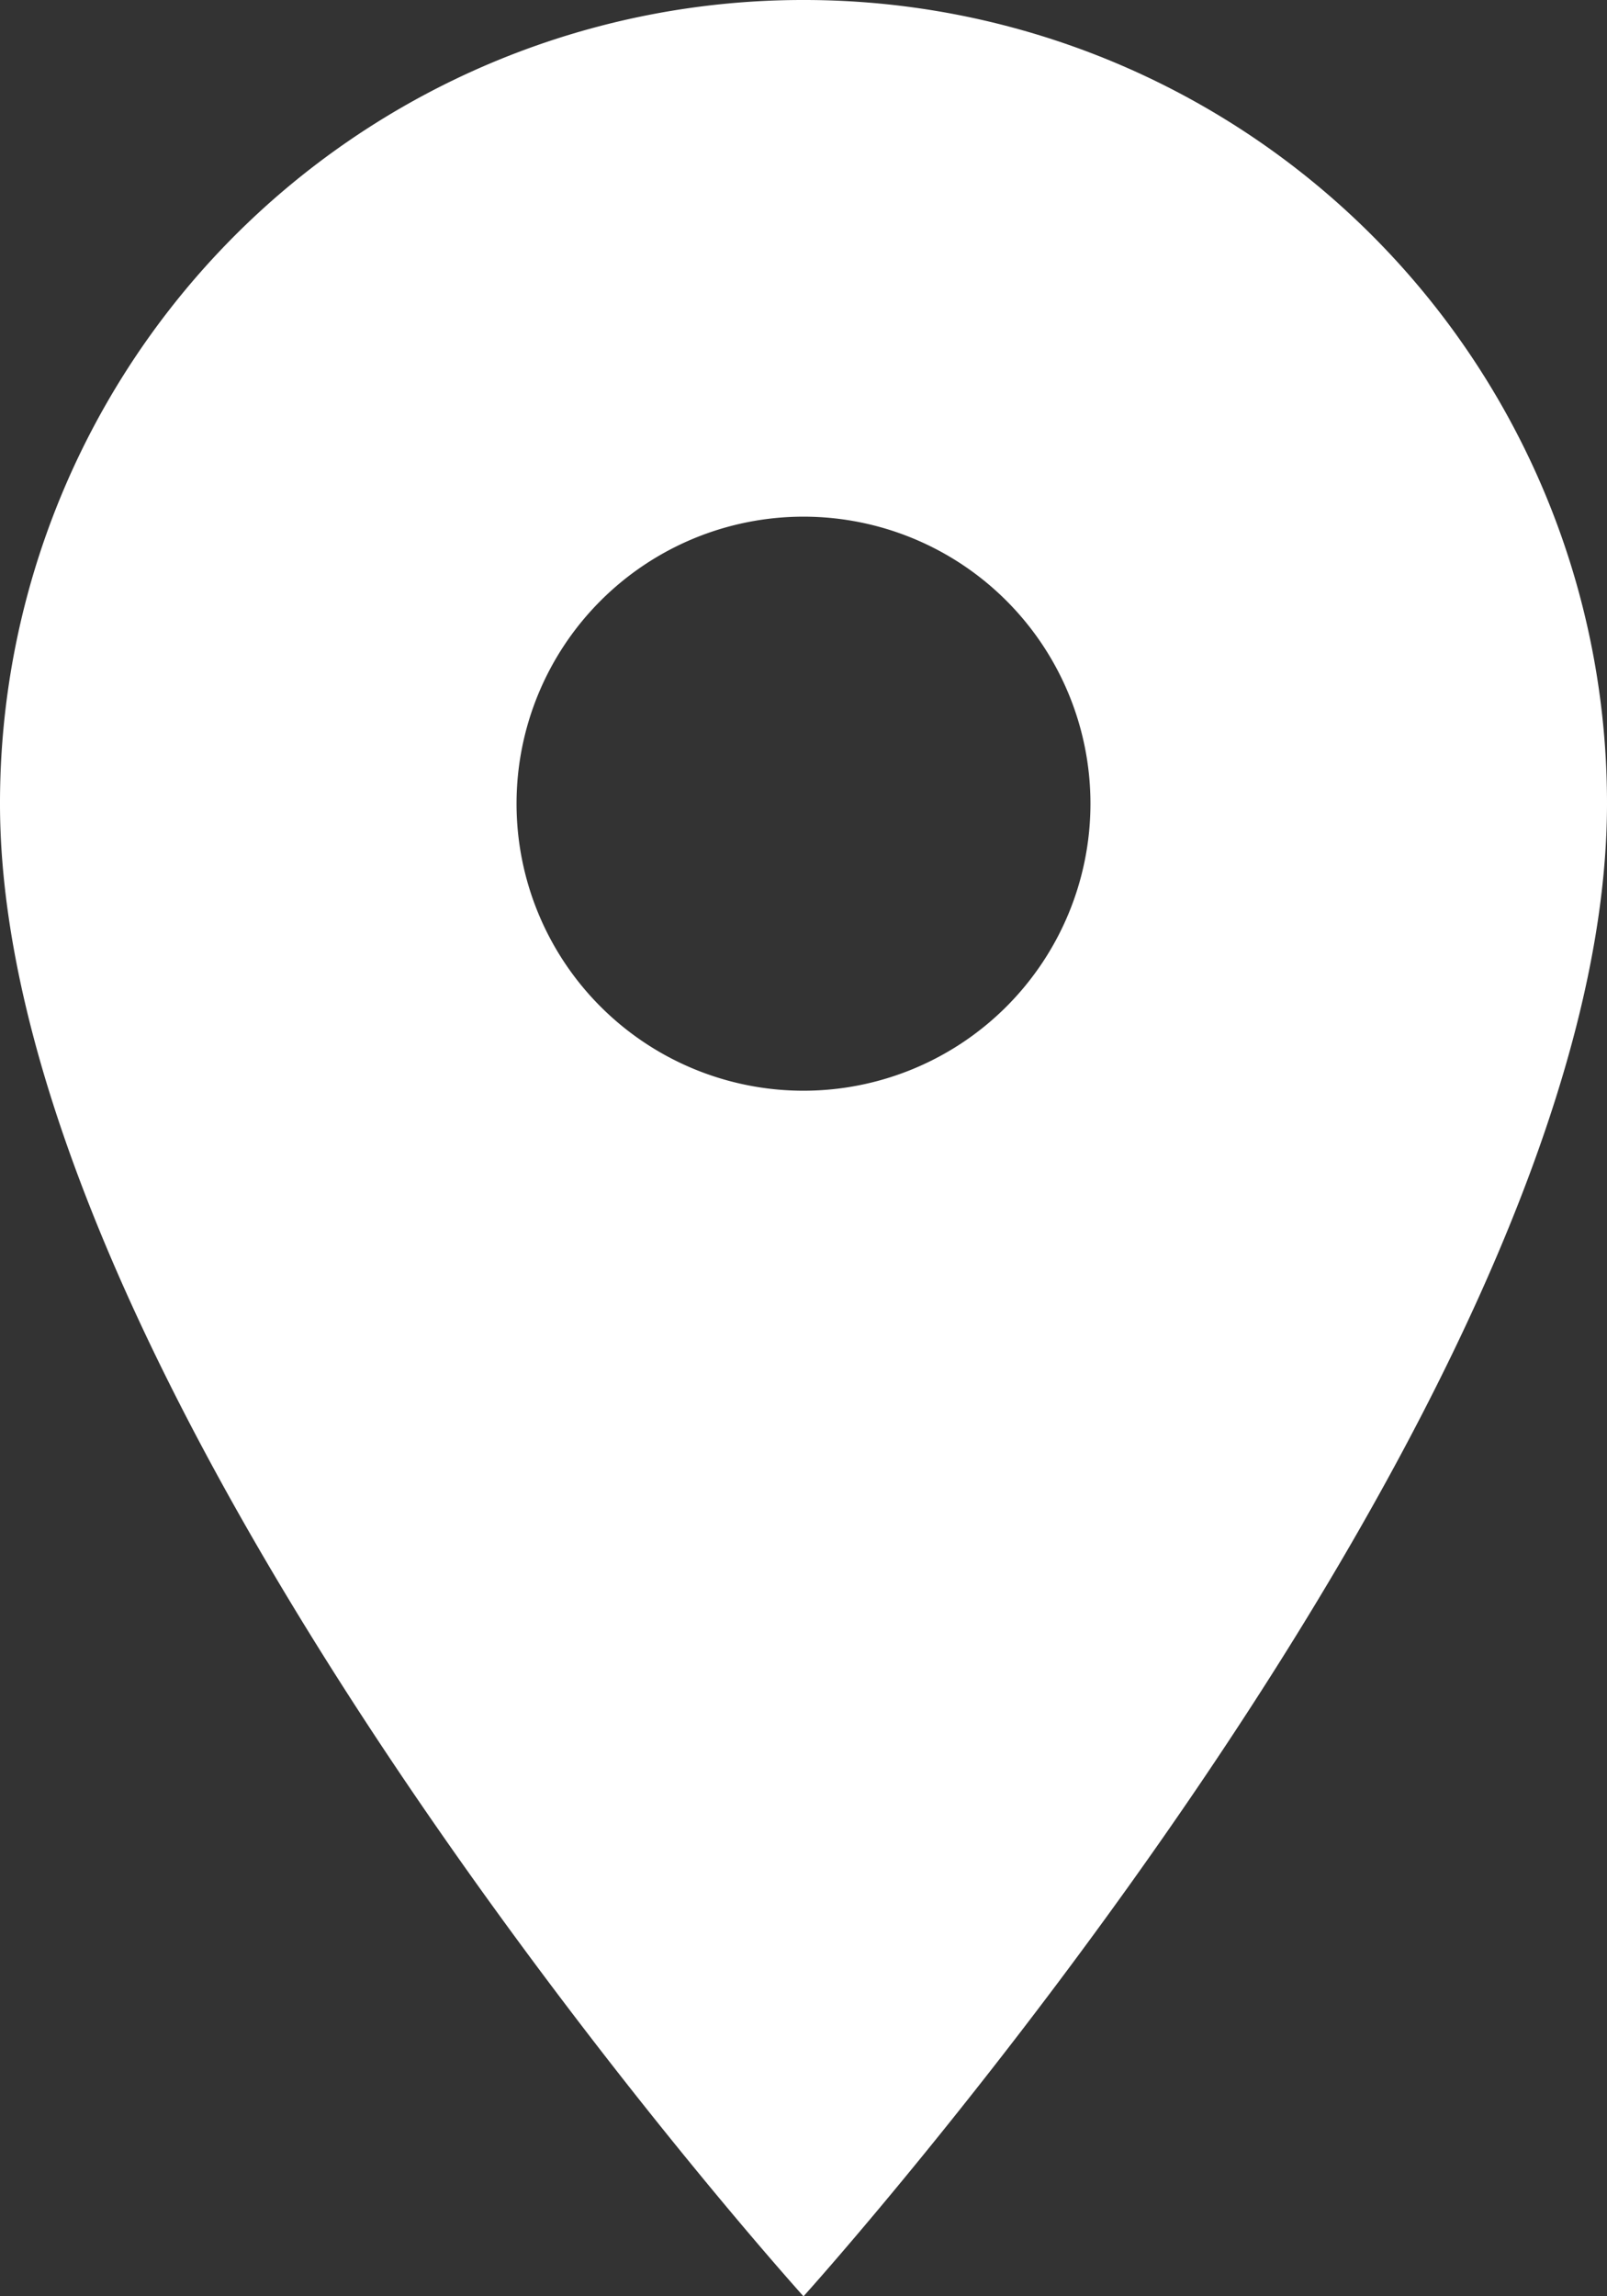
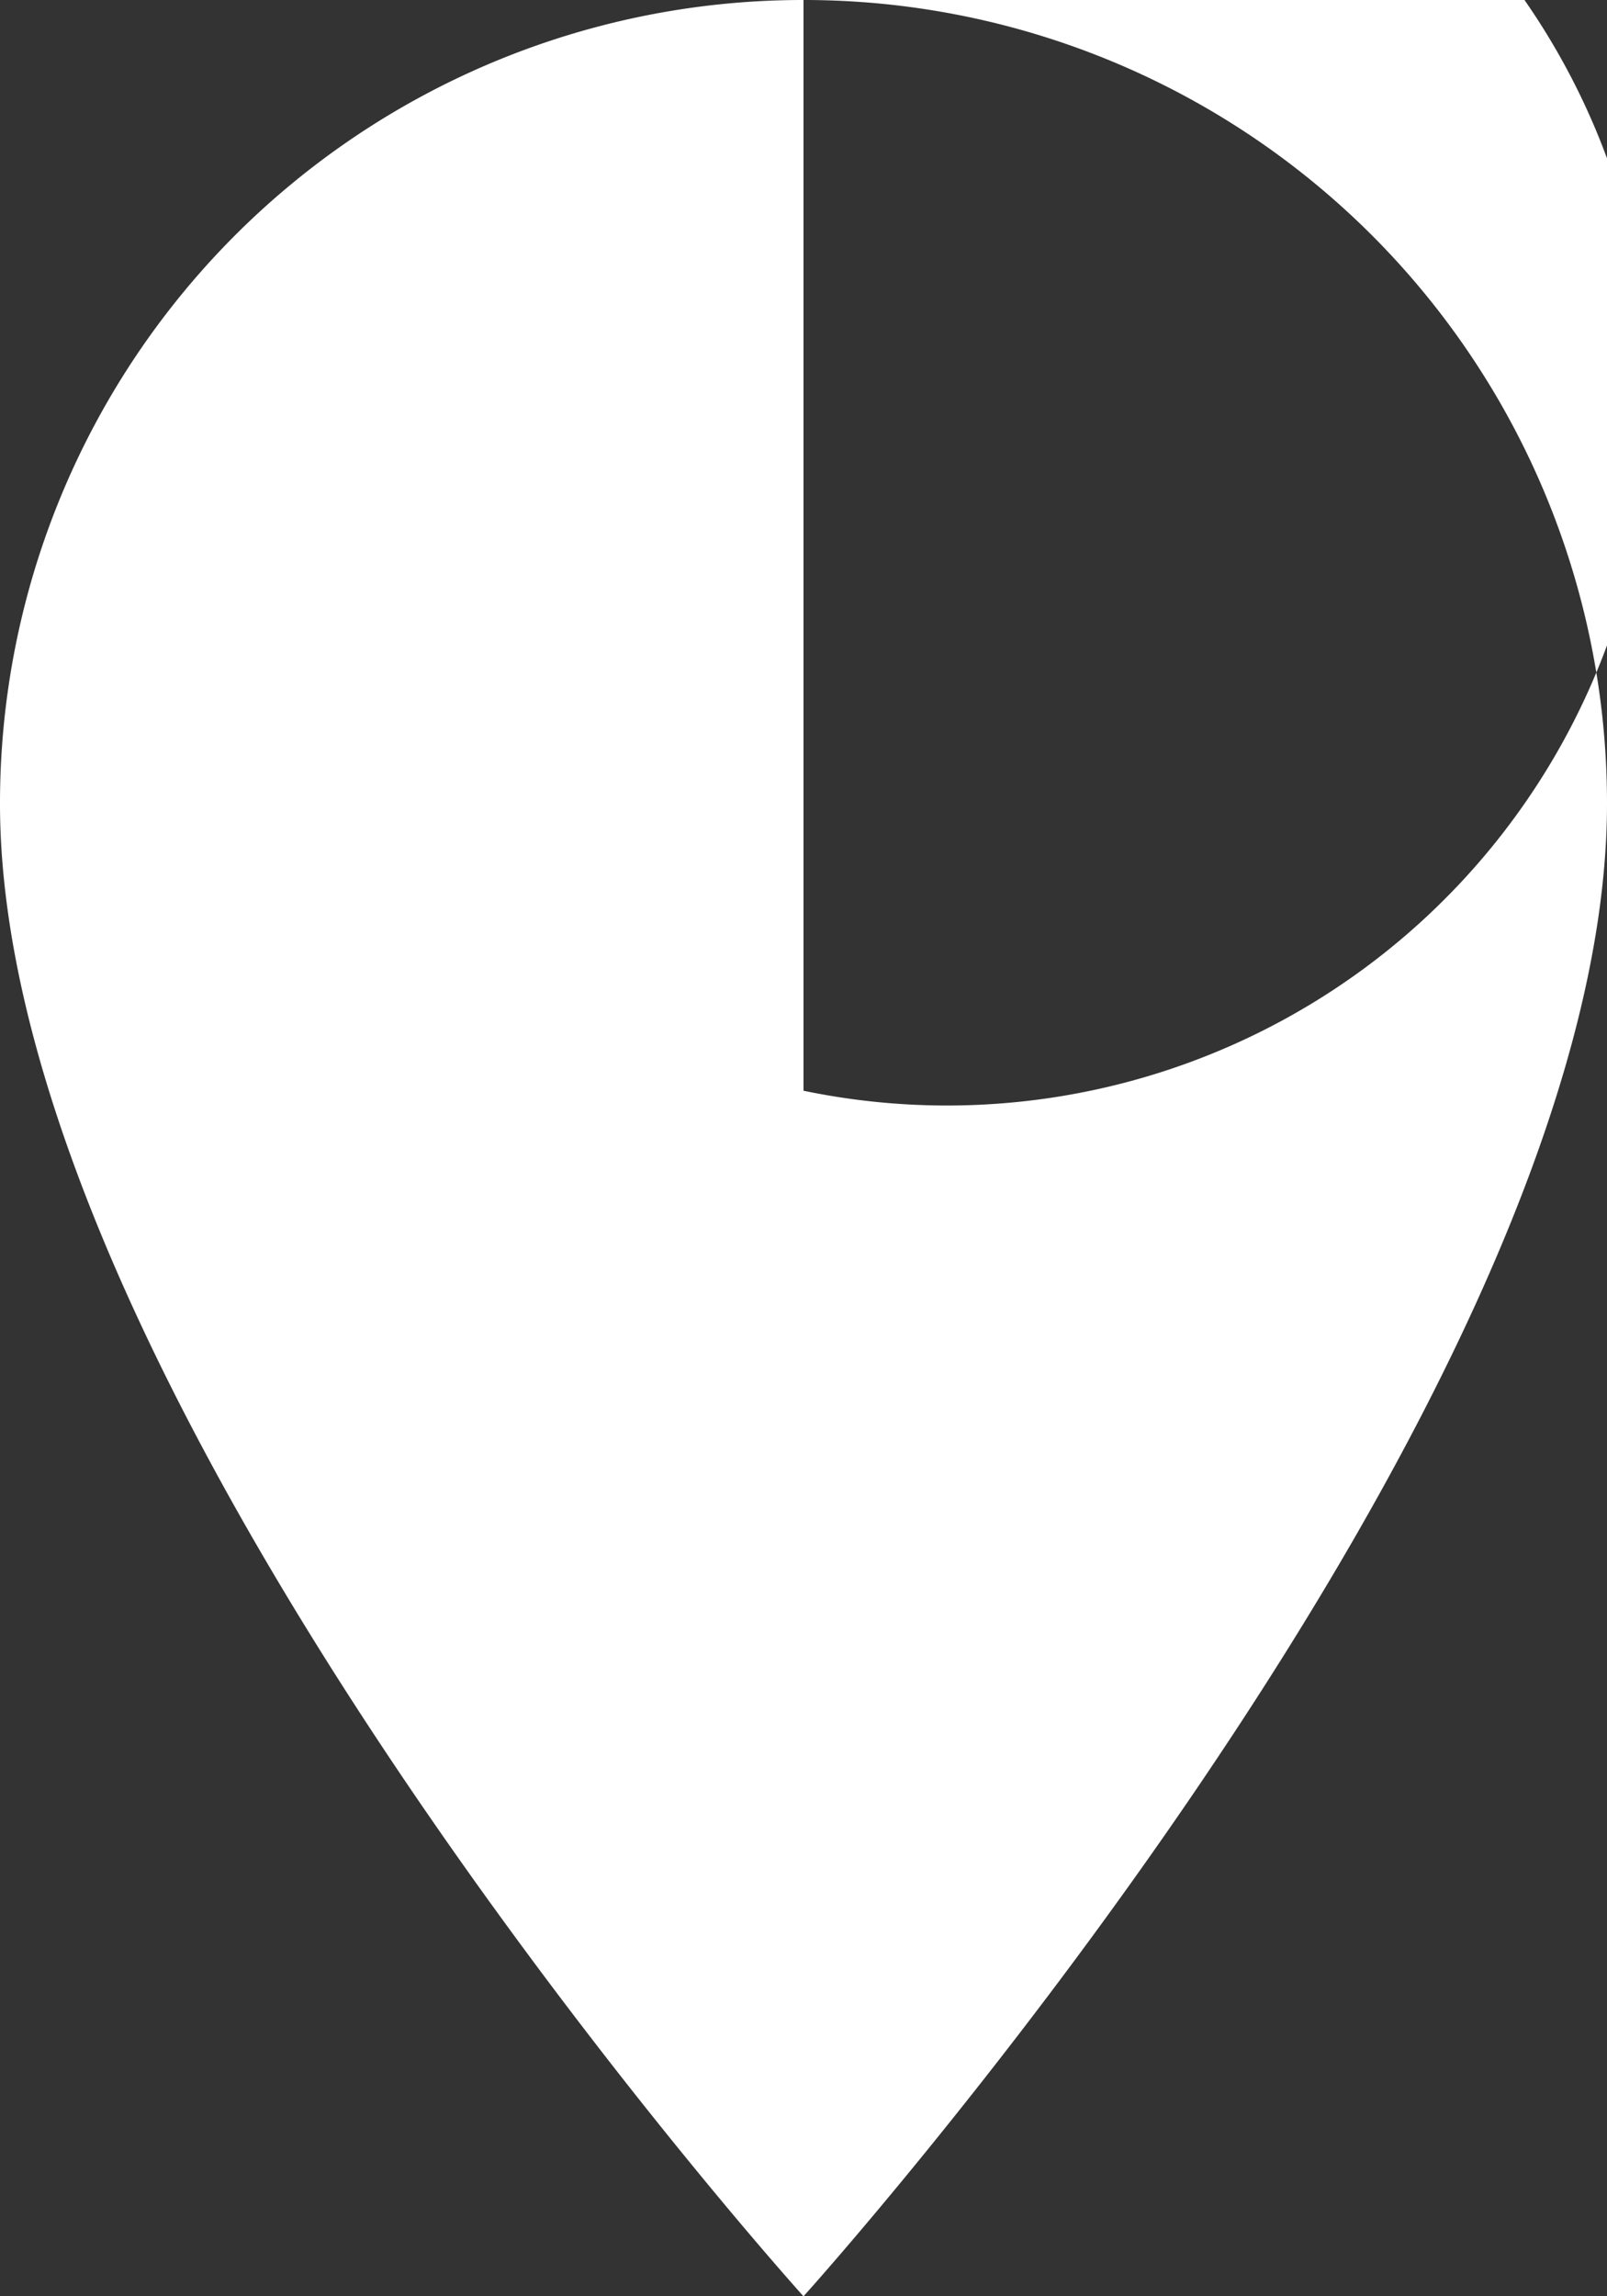
<svg xmlns="http://www.w3.org/2000/svg" width="18.318" height="26.169" viewBox="0 0 18.318 26.169">
  <rect x="0" y="0" width="18.318" height="26.169" fill="#333333" stroke="none" />
-   <path id="Icon_material-location-on" data-name="Icon material-location-on" d="M16.659,3A9.152,9.152,0,0,0,7.5,12.159c0,6.869,9.159,17.01,9.159,17.01s9.159-10.141,9.159-17.01A9.152,9.152,0,0,0,16.659,3Zm0,12.43a3.271,3.271,0,1,1,3.271-3.271A3.272,3.272,0,0,1,16.659,15.43Z" transform="translate(-7.5 -3)" fill="#fff" />
+   <path id="Icon_material-location-on" data-name="Icon material-location-on" d="M16.659,3A9.152,9.152,0,0,0,7.5,12.159c0,6.869,9.159,17.01,9.159,17.01s9.159-10.141,9.159-17.01A9.152,9.152,0,0,0,16.659,3Za3.271,3.271,0,1,1,3.271-3.271A3.272,3.272,0,0,1,16.659,15.43Z" transform="translate(-7.5 -3)" fill="#fff" />
</svg>